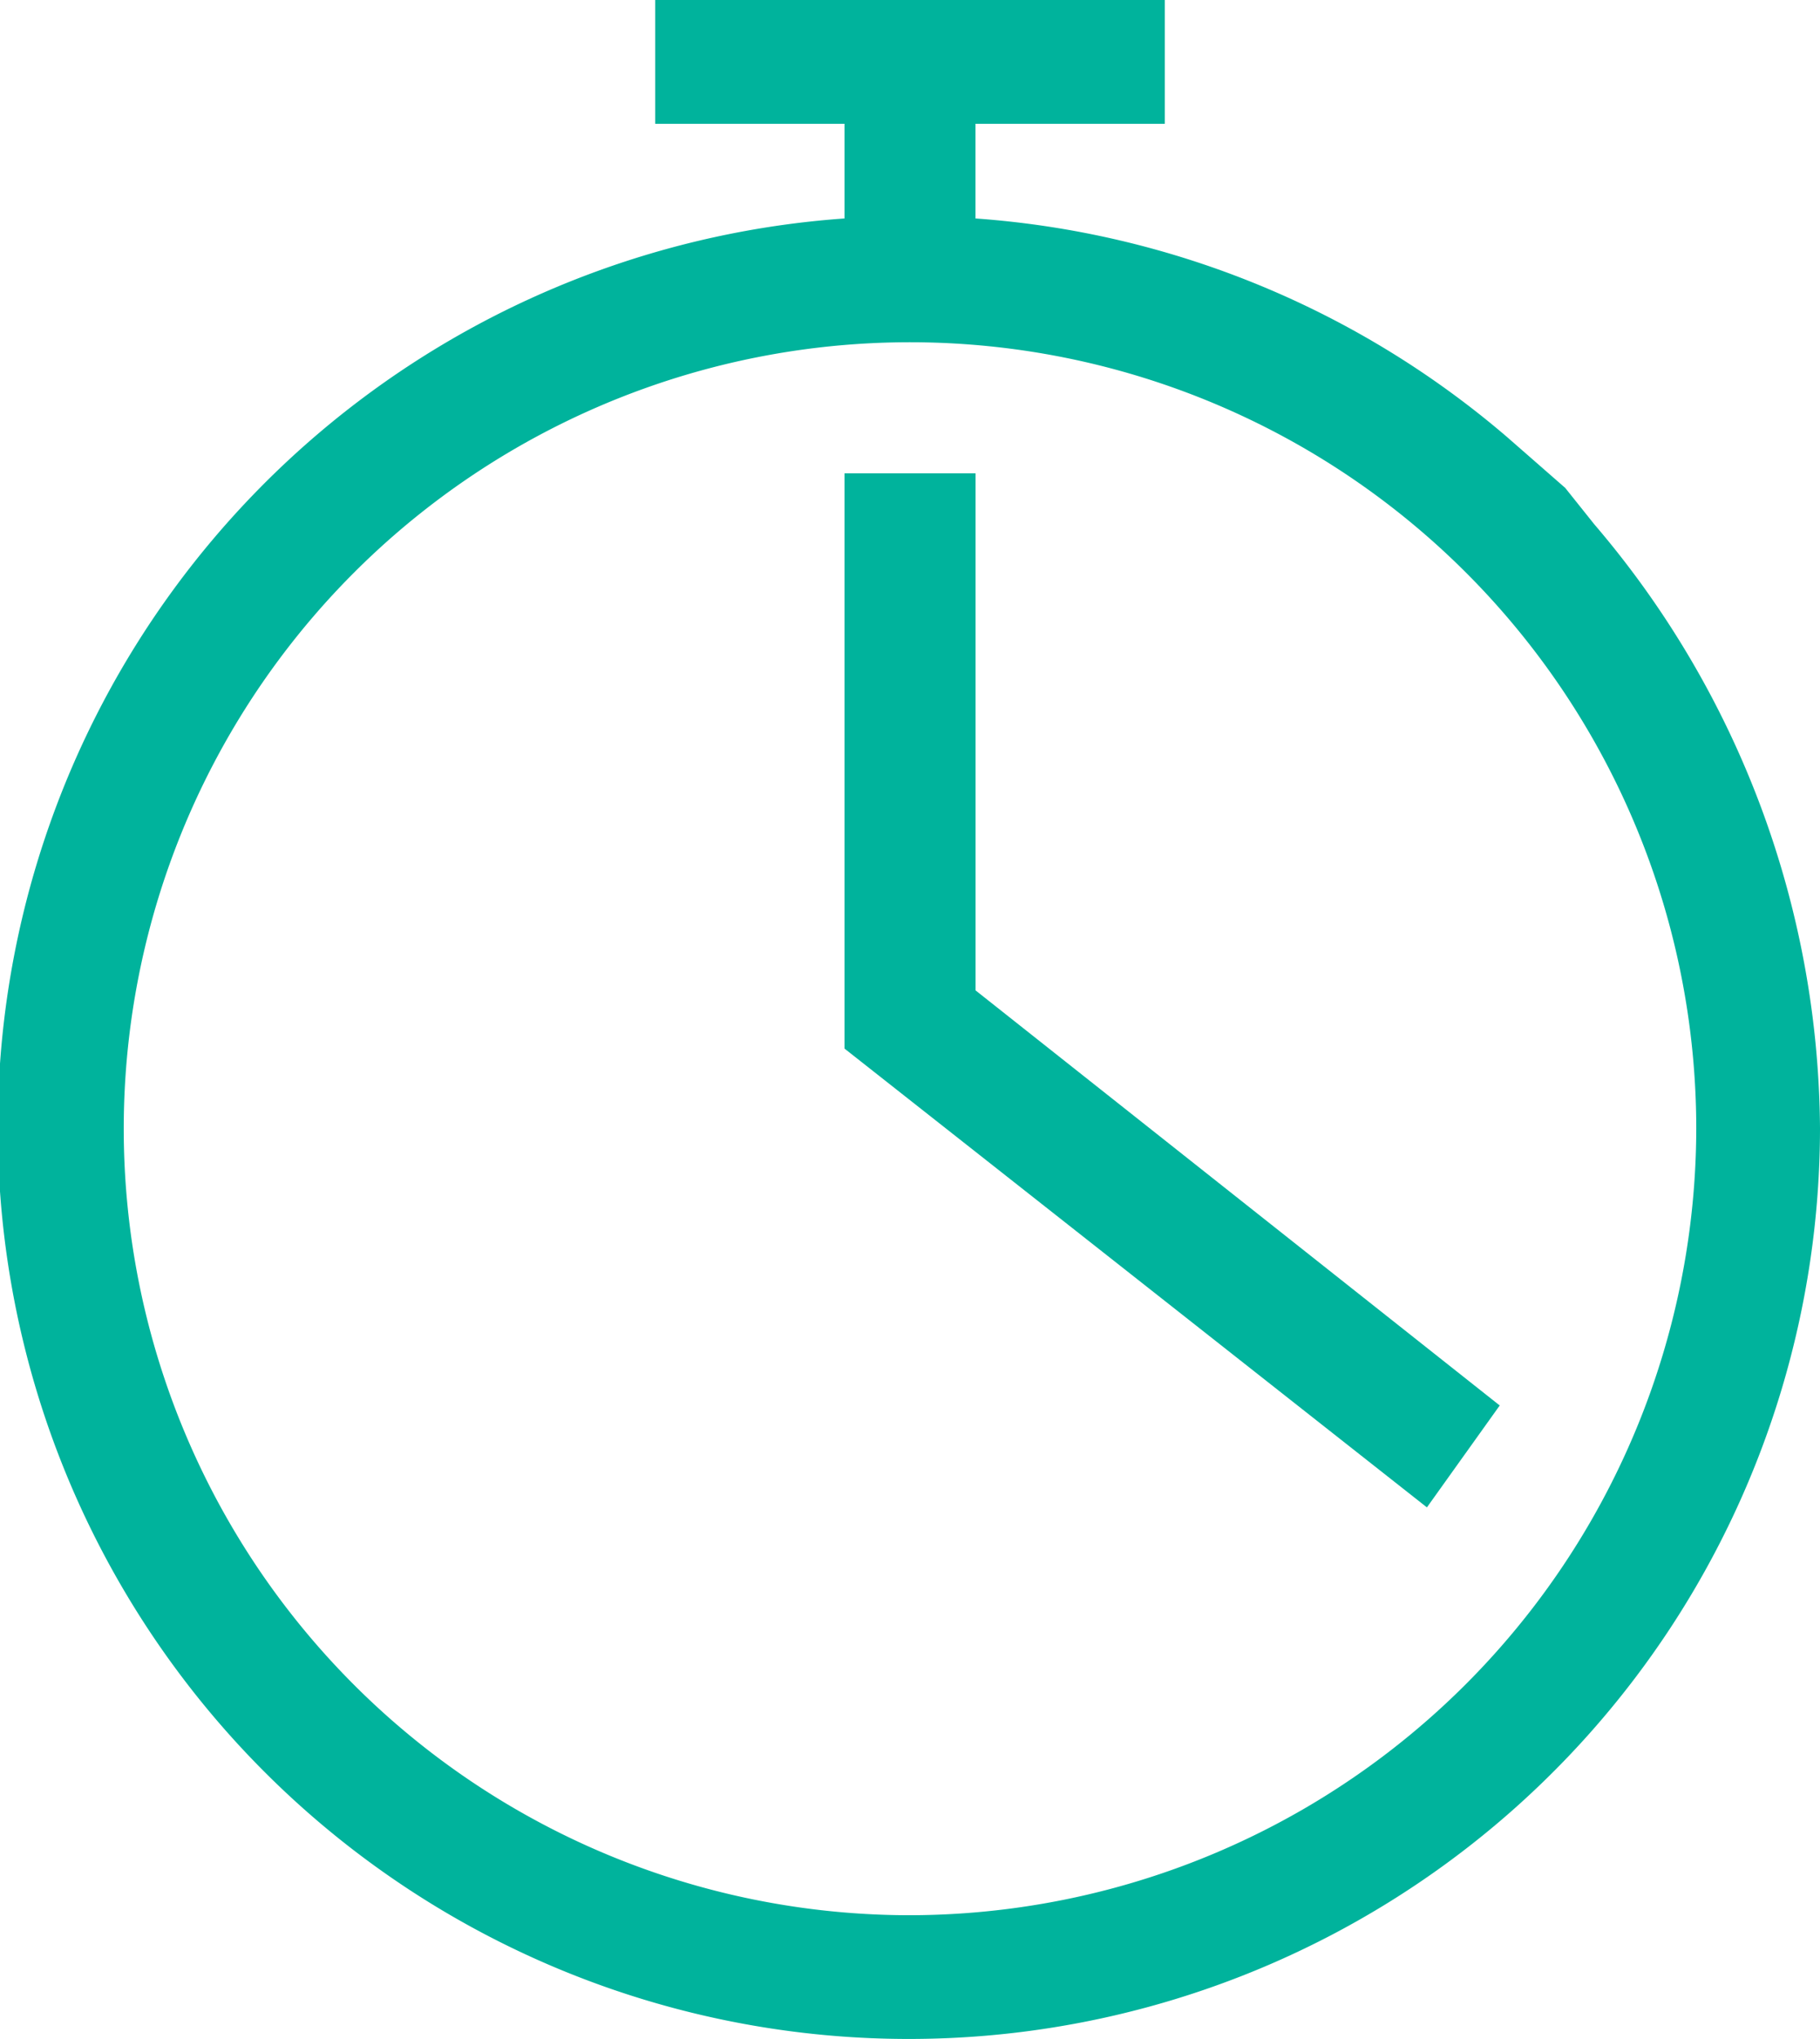
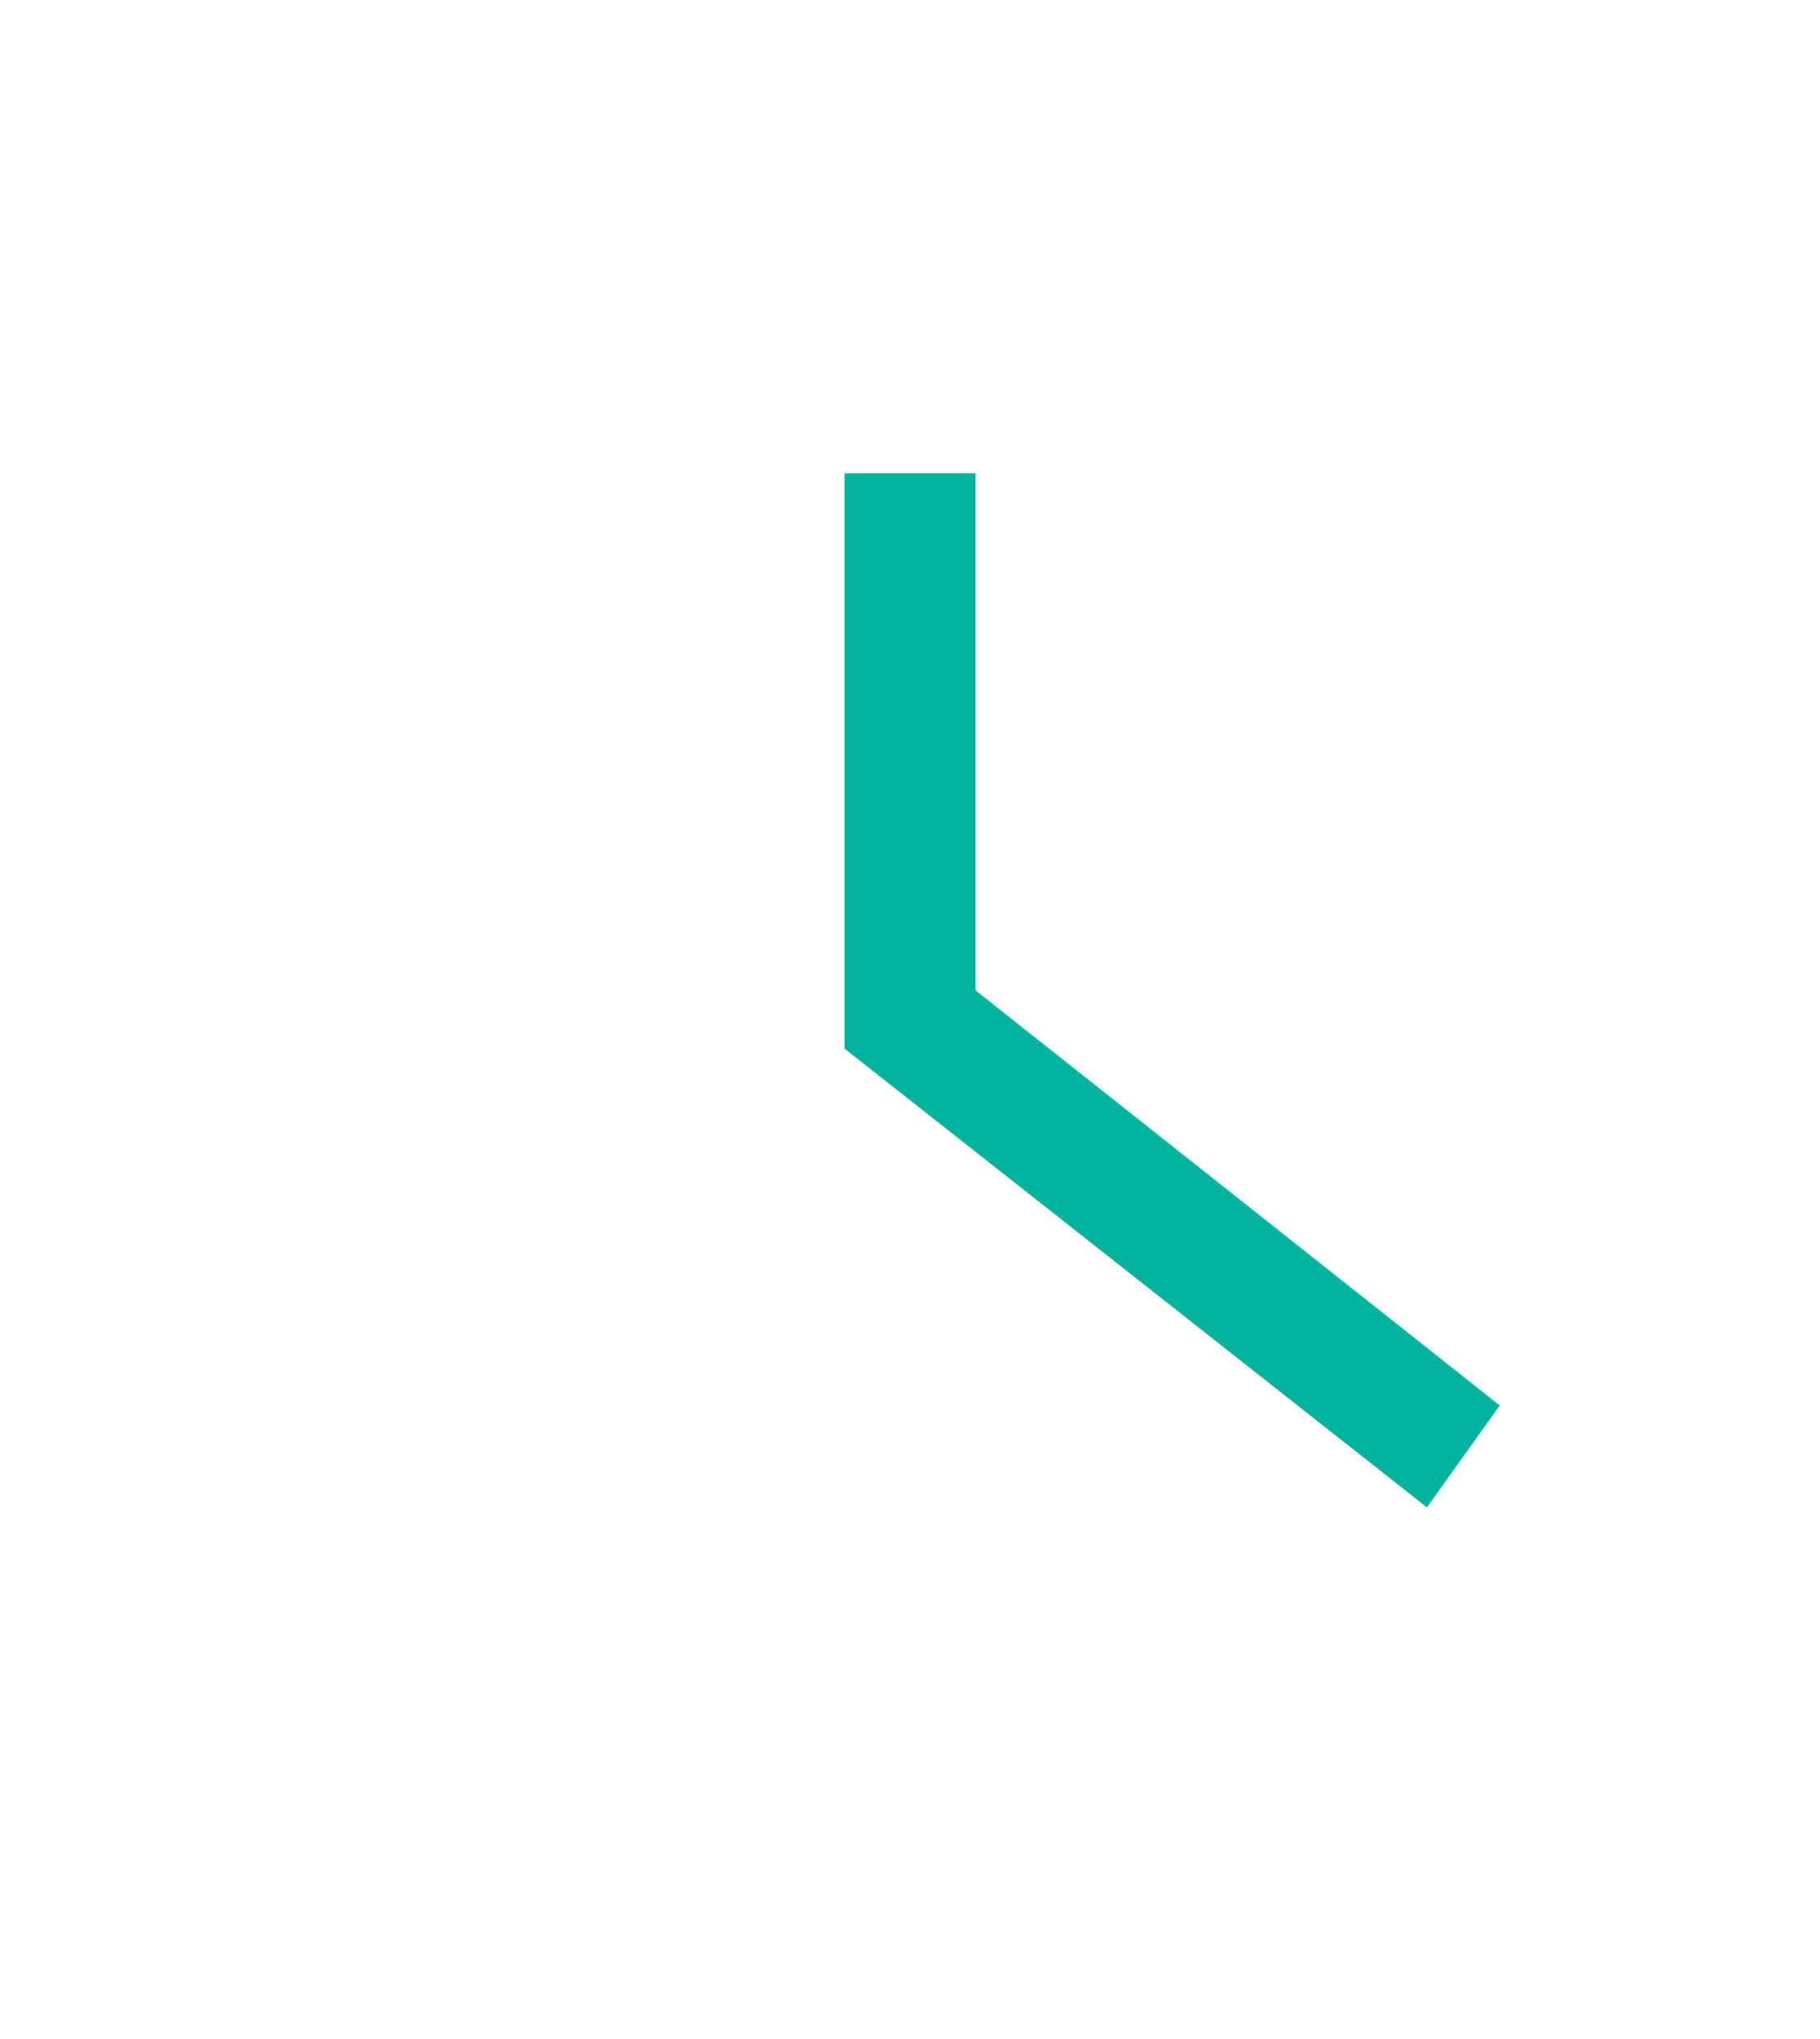
<svg xmlns="http://www.w3.org/2000/svg" viewBox="-2706 765 21.15 23.688">
  <defs>
    <style>
      .cls-1 {
        fill: #00b39c;
      }
    </style>
  </defs>
  <g id="Group_199" data-name="Group 199" transform="translate(-2816)">
    <path id="Path_101" data-name="Path 101" class="cls-1" d="M19.214,17.329l-6.091-4.822V6.5H11.6v6.683l6.768,5.33Z" transform="translate(108.214 763.999)" />
-     <path id="Path_102" data-name="Path 102" class="cls-1" d="M18.527,6.091h0l-.338-.423-.677-.592h0a10.651,10.651,0,0,0-6.176-2.538v-1.1h2.2V0H7.614V1.438h2.2v1.1A10.588,10.588,0,1,0,21.15,13.113,10.9,10.9,0,0,0,18.527,6.091ZM10.575,22.25a9.137,9.137,0,1,1,9.137-9.137A9.153,9.153,0,0,1,10.575,22.25Z" transform="translate(110 765)" />
  </g>
</svg>